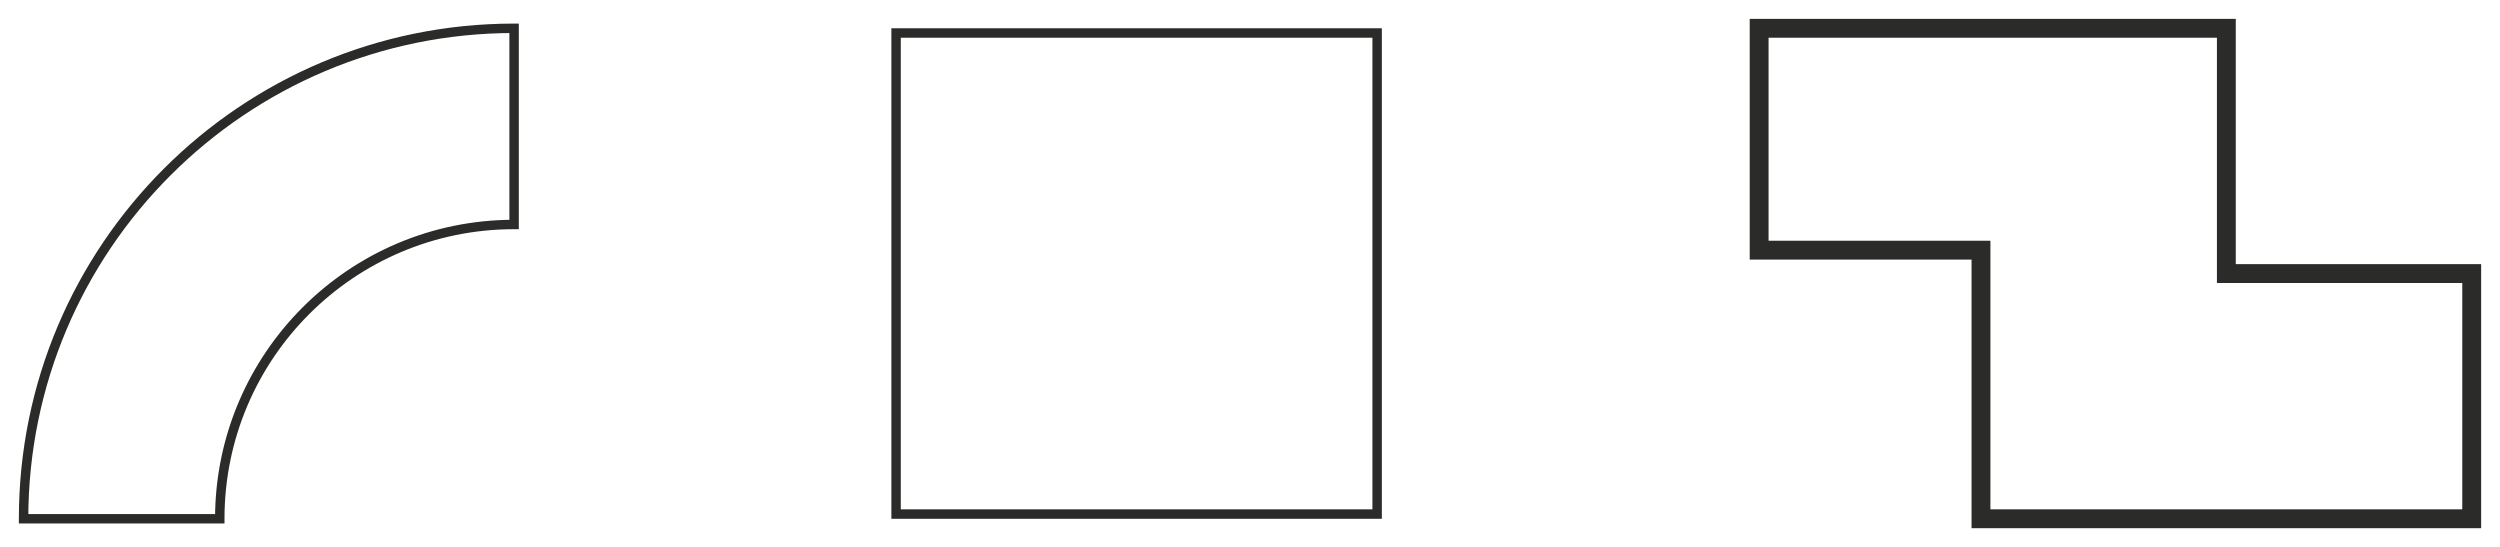
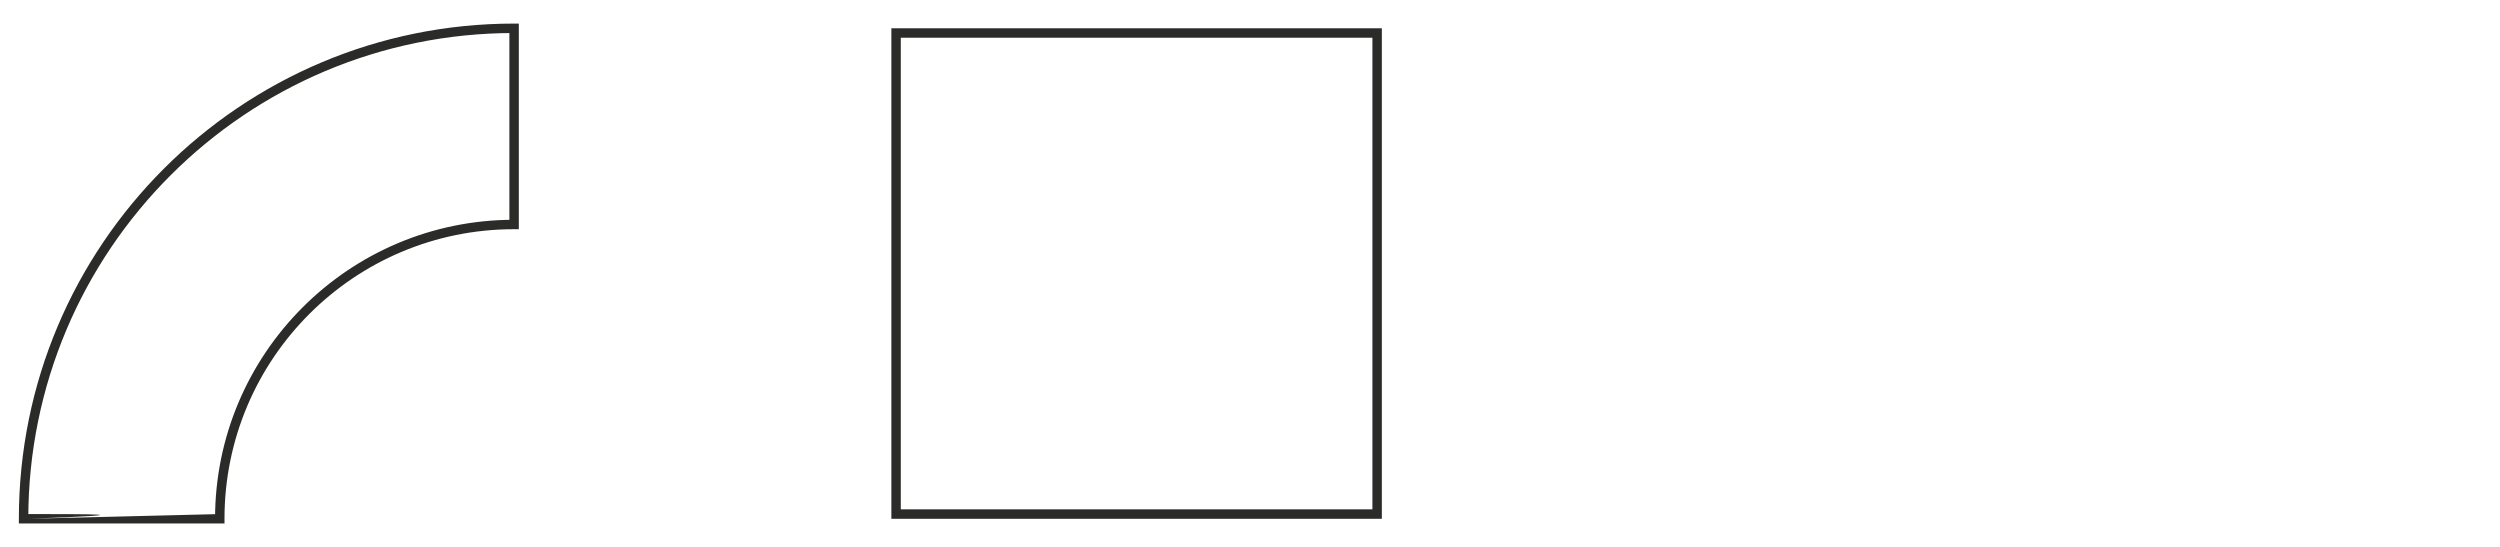
<svg xmlns="http://www.w3.org/2000/svg" viewBox="6044.364 4970.269 132.524 29" data-guides="{&quot;vertical&quot;:[],&quot;horizontal&quot;:[]}">
  <mask x="6044.515" y="4970.669" width="1.200" height="1.200" fill="white" id="tSvgf892af88d1">
    <path fill="rgb(255, 255, 255)" stroke="none" fill-opacity="1" stroke-width="1" stroke-opacity="1" clip-rule="evenodd" fill-rule="evenodd" font-size-adjust="none" data-svg-name="path" data-svg-id="129d394f22b" id="tSvg129d394f22b" title="Path 2" d="M 6149.375 4983.531 C 6145.455 4983.531 6141.535 4983.531 6137.615 4983.531C 6137.615 4979.61 6137.615 4975.69 6137.615 4971.769C 6141.536 4971.769 6145.456 4971.769 6149.376 4971.769C 6149.376 4971.77 6149.376 4971.77 6149.376 4971.77C 6153.712 4971.77 6158.047 4971.77 6162.382 4971.77C 6162.382 4976.103 6162.382 4980.436 6162.382 4984.77C 6166.718 4984.77 6171.053 4984.77 6175.388 4984.77C 6175.388 4989.103 6175.388 4993.436 6175.388 4997.769C 6166.717 4997.769 6158.046 4997.769 6149.375 4997.769C 6149.375 4993.436 6149.375 4989.103 6149.375 4984.77C 6149.375 4984.357 6149.375 4983.944 6149.375 4983.531Z" />
  </mask>
-   <path fill="#2B2B2A" stroke="none" fill-opacity="1" stroke-width="1" stroke-opacity="1" font-size-adjust="none" mask="url(#path-1-inside-1_212_202)" id="tSvgd6707343ec" title="Path 3" d="M 6149.375 4983.531 C 6149.542 4983.531 6149.709 4983.531 6149.875 4983.531C 6149.875 4983.364 6149.875 4983.197 6149.875 4983.031C 6149.709 4983.031 6149.542 4983.031 6149.375 4983.031C 6149.375 4983.197 6149.375 4983.364 6149.375 4983.531ZM 6137.615 4983.531 C 6137.449 4983.531 6137.282 4983.531 6137.115 4983.531C 6137.115 4983.697 6137.115 4983.864 6137.115 4984.031C 6137.282 4984.031 6137.449 4984.031 6137.615 4984.031C 6137.615 4983.864 6137.615 4983.697 6137.615 4983.531ZM 6137.615 4971.769 C 6137.615 4971.603 6137.615 4971.436 6137.615 4971.269C 6137.449 4971.269 6137.282 4971.269 6137.115 4971.269C 6137.115 4971.436 6137.115 4971.603 6137.115 4971.769C 6137.282 4971.769 6137.449 4971.769 6137.615 4971.769ZM 6149.376 4971.769 C 6149.543 4971.769 6149.71 4971.769 6149.876 4971.769C 6149.876 4971.603 6149.876 4971.436 6149.876 4971.269C 6149.71 4971.269 6149.543 4971.269 6149.376 4971.269C 6149.376 4971.436 6149.376 4971.603 6149.376 4971.769ZM 6149.376 4971.77 C 6149.21 4971.77 6149.043 4971.77 6148.876 4971.77C 6148.876 4971.937 6148.876 4972.103 6148.876 4972.27C 6149.043 4972.27 6149.21 4972.27 6149.376 4972.27C 6149.376 4972.103 6149.376 4971.937 6149.376 4971.77ZM 6162.382 4971.77 C 6162.549 4971.77 6162.716 4971.77 6162.882 4971.77C 6162.882 4971.603 6162.882 4971.437 6162.882 4971.27C 6162.716 4971.27 6162.549 4971.27 6162.382 4971.27C 6162.382 4971.437 6162.382 4971.603 6162.382 4971.77ZM 6162.382 4984.77 C 6162.216 4984.77 6162.049 4984.77 6161.882 4984.77C 6161.882 4984.936 6161.882 4985.103 6161.882 4985.27C 6162.049 4985.27 6162.216 4985.27 6162.382 4985.27C 6162.382 4985.103 6162.382 4984.936 6162.382 4984.77ZM 6175.388 4984.77 C 6175.555 4984.77 6175.722 4984.77 6175.888 4984.77C 6175.888 4984.603 6175.888 4984.436 6175.888 4984.27C 6175.722 4984.27 6175.555 4984.27 6175.388 4984.27C 6175.388 4984.436 6175.388 4984.603 6175.388 4984.77ZM 6175.388 4997.769 C 6175.388 4997.936 6175.388 4998.103 6175.388 4998.269C 6175.555 4998.269 6175.722 4998.269 6175.888 4998.269C 6175.888 4998.103 6175.888 4997.936 6175.888 4997.769C 6175.722 4997.769 6175.555 4997.769 6175.388 4997.769ZM 6149.375 4997.769 C 6149.209 4997.769 6149.042 4997.769 6148.875 4997.769C 6148.875 4997.936 6148.875 4998.103 6148.875 4998.269C 6149.042 4998.269 6149.209 4998.269 6149.375 4998.269C 6149.375 4998.103 6149.375 4997.936 6149.375 4997.769ZM 6149.375 4983.031 C 6145.455 4983.031 6141.535 4983.031 6137.615 4983.031C 6137.615 4983.364 6137.615 4983.697 6137.615 4984.031C 6141.535 4984.031 6145.455 4984.031 6149.375 4984.031C 6149.375 4983.697 6149.375 4983.364 6149.375 4983.031ZM 6138.115 4983.531 C 6138.115 4979.61 6138.115 4975.69 6138.115 4971.769C 6137.782 4971.769 6137.449 4971.769 6137.115 4971.769C 6137.115 4975.69 6137.115 4979.61 6137.115 4983.531C 6137.449 4983.531 6137.782 4983.531 6138.115 4983.531ZM 6137.615 4972.269 C 6141.536 4972.269 6145.456 4972.269 6149.376 4972.269C 6149.376 4971.936 6149.376 4971.603 6149.376 4971.269C 6145.456 4971.269 6141.536 4971.269 6137.615 4971.269C 6137.615 4971.603 6137.615 4971.936 6137.615 4972.269ZM 6148.876 4971.769 C 6148.876 4971.77 6148.876 4971.77 6148.876 4971.77C 6149.21 4971.77 6149.543 4971.77 6149.876 4971.77C 6149.876 4971.77 6149.876 4971.77 6149.876 4971.769C 6149.543 4971.769 6149.21 4971.769 6148.876 4971.769ZM 6162.382 4971.27 C 6158.047 4971.27 6153.712 4971.27 6149.376 4971.27C 6149.376 4971.603 6149.376 4971.937 6149.376 4972.27C 6153.712 4972.27 6158.047 4972.27 6162.382 4972.27C 6162.382 4971.937 6162.382 4971.603 6162.382 4971.27ZM 6162.882 4984.77 C 6162.882 4980.436 6162.882 4976.103 6162.882 4971.77C 6162.549 4971.77 6162.216 4971.77 6161.882 4971.77C 6161.882 4976.103 6161.882 4980.436 6161.882 4984.77C 6162.216 4984.77 6162.549 4984.77 6162.882 4984.77ZM 6175.388 4984.27 C 6171.053 4984.27 6166.718 4984.27 6162.382 4984.27C 6162.382 4984.603 6162.382 4984.936 6162.382 4985.27C 6166.718 4985.27 6171.053 4985.27 6175.388 4985.27C 6175.388 4984.936 6175.388 4984.603 6175.388 4984.27ZM 6175.888 4997.769 C 6175.888 4993.436 6175.888 4989.103 6175.888 4984.77C 6175.555 4984.77 6175.222 4984.77 6174.888 4984.77C 6174.888 4989.103 6174.888 4993.436 6174.888 4997.769C 6175.222 4997.769 6175.555 4997.769 6175.888 4997.769ZM 6149.375 4998.269 C 6158.046 4998.269 6166.717 4998.269 6175.388 4998.269C 6175.388 4997.936 6175.388 4997.603 6175.388 4997.269C 6166.717 4997.269 6158.046 4997.269 6149.375 4997.269C 6149.375 4997.603 6149.375 4997.936 6149.375 4998.269ZM 6148.875 4984.77 C 6148.875 4989.103 6148.875 4993.436 6148.875 4997.769C 6149.209 4997.769 6149.542 4997.769 6149.875 4997.769C 6149.875 4993.436 6149.875 4989.103 6149.875 4984.77C 6149.542 4984.77 6149.209 4984.77 6148.875 4984.77ZM 6148.875 4983.531 C 6148.875 4983.944 6148.875 4984.357 6148.875 4984.77C 6149.209 4984.77 6149.542 4984.77 6149.875 4984.77C 6149.875 4984.357 6149.875 4983.944 6149.875 4983.531C 6149.542 4983.531 6149.209 4983.531 6148.875 4983.531Z" />
  <path fill="none" stroke="#2B2B2A" fill-opacity="1" stroke-width="0.5" stroke-opacity="1" font-size-adjust="none" id="tSvgf0c40e3af7" title="Path 4" d="M 6091.865 4972.019 C 6091.865 4980.519 6091.865 4989.019 6091.865 4997.519C 6100.365 4997.519 6108.865 4997.519 6117.365 4997.519C 6117.365 4989.019 6117.365 4980.519 6117.365 4972.019C 6108.865 4972.019 6100.365 4972.019 6091.865 4972.019Z" />
-   <path fill="#2B2B2A" stroke="none" fill-opacity="1" stroke-width="1" stroke-opacity="1" font-size-adjust="none" id="tSvge6daa5028a" title="Path 5" d="M 6045.614 4997.769 C 6045.531 4997.769 6045.448 4997.769 6045.364 4997.769C 6045.364 4997.853 6045.364 4997.936 6045.364 4998.019C 6045.448 4998.019 6045.531 4998.019 6045.614 4998.019C 6045.614 4997.936 6045.614 4997.853 6045.614 4997.769ZM 6071.616 4971.769 C 6071.699 4971.769 6071.782 4971.769 6071.866 4971.769C 6071.866 4971.686 6071.866 4971.603 6071.866 4971.519C 6071.782 4971.519 6071.699 4971.519 6071.616 4971.519C 6071.616 4971.603 6071.616 4971.686 6071.616 4971.769ZM 6056.014 4997.769 C 6056.014 4997.853 6056.014 4997.936 6056.014 4998.019C 6056.098 4998.019 6056.181 4998.019 6056.264 4998.019C 6056.264 4997.936 6056.264 4997.853 6056.264 4997.769C 6056.181 4997.769 6056.098 4997.769 6056.014 4997.769ZM 6071.616 4982.169 C 6071.616 4982.253 6071.616 4982.336 6071.616 4982.419C 6071.699 4982.419 6071.782 4982.419 6071.866 4982.419C 6071.866 4982.336 6071.866 4982.253 6071.866 4982.169C 6071.782 4982.169 6071.699 4982.169 6071.616 4982.169ZM 6045.864 4997.769 C 6045.864 4983.547 6057.394 4972.019 6071.616 4972.019C 6071.616 4971.853 6071.616 4971.686 6071.616 4971.519C 6057.118 4971.519 6045.364 4983.271 6045.364 4997.769C 6045.531 4997.769 6045.698 4997.769 6045.864 4997.769ZM 6056.014 4997.519 C 6052.548 4997.519 6049.081 4997.519 6045.614 4997.519C 6045.614 4997.686 6045.614 4997.853 6045.614 4998.019C 6049.081 4998.019 6052.548 4998.019 6056.014 4998.019C 6056.014 4997.853 6056.014 4997.686 6056.014 4997.519ZM 6071.616 4981.919 C 6062.861 4981.919 6055.764 4989.015 6055.764 4997.769C 6055.931 4997.769 6056.098 4997.769 6056.264 4997.769C 6056.264 4989.291 6063.137 4982.419 6071.616 4982.419C 6071.616 4982.253 6071.616 4982.086 6071.616 4981.919ZM 6071.366 4971.769 C 6071.366 4975.236 6071.366 4978.703 6071.366 4982.169C 6071.532 4982.169 6071.699 4982.169 6071.866 4982.169C 6071.866 4978.703 6071.866 4975.236 6071.866 4971.769C 6071.699 4971.769 6071.532 4971.769 6071.366 4971.769Z" />
+   <path fill="#2B2B2A" stroke="none" fill-opacity="1" stroke-width="1" stroke-opacity="1" font-size-adjust="none" id="tSvge6daa5028a" title="Path 5" d="M 6045.614 4997.769 C 6045.531 4997.769 6045.448 4997.769 6045.364 4997.769C 6045.364 4997.853 6045.364 4997.936 6045.364 4998.019C 6045.448 4998.019 6045.531 4998.019 6045.614 4998.019C 6045.614 4997.936 6045.614 4997.853 6045.614 4997.769ZM 6071.616 4971.769 C 6071.699 4971.769 6071.782 4971.769 6071.866 4971.769C 6071.866 4971.686 6071.866 4971.603 6071.866 4971.519C 6071.782 4971.519 6071.699 4971.519 6071.616 4971.519C 6071.616 4971.603 6071.616 4971.686 6071.616 4971.769ZM 6056.014 4997.769 C 6056.014 4997.853 6056.014 4997.936 6056.014 4998.019C 6056.098 4998.019 6056.181 4998.019 6056.264 4998.019C 6056.264 4997.936 6056.264 4997.853 6056.264 4997.769C 6056.181 4997.769 6056.098 4997.769 6056.014 4997.769ZM 6071.616 4982.169 C 6071.616 4982.253 6071.616 4982.336 6071.616 4982.419C 6071.699 4982.419 6071.782 4982.419 6071.866 4982.419C 6071.866 4982.336 6071.866 4982.253 6071.866 4982.169C 6071.782 4982.169 6071.699 4982.169 6071.616 4982.169ZM 6045.864 4997.769 C 6045.864 4983.547 6057.394 4972.019 6071.616 4972.019C 6071.616 4971.853 6071.616 4971.686 6071.616 4971.519C 6057.118 4971.519 6045.364 4983.271 6045.364 4997.769C 6045.531 4997.769 6045.698 4997.769 6045.864 4997.769ZC 6052.548 4997.519 6049.081 4997.519 6045.614 4997.519C 6045.614 4997.686 6045.614 4997.853 6045.614 4998.019C 6049.081 4998.019 6052.548 4998.019 6056.014 4998.019C 6056.014 4997.853 6056.014 4997.686 6056.014 4997.519ZM 6071.616 4981.919 C 6062.861 4981.919 6055.764 4989.015 6055.764 4997.769C 6055.931 4997.769 6056.098 4997.769 6056.264 4997.769C 6056.264 4989.291 6063.137 4982.419 6071.616 4982.419C 6071.616 4982.253 6071.616 4982.086 6071.616 4981.919ZM 6071.366 4971.769 C 6071.366 4975.236 6071.366 4978.703 6071.366 4982.169C 6071.532 4982.169 6071.699 4982.169 6071.866 4982.169C 6071.866 4978.703 6071.866 4975.236 6071.866 4971.769C 6071.699 4971.769 6071.532 4971.769 6071.366 4971.769Z" />
  <defs />
</svg>